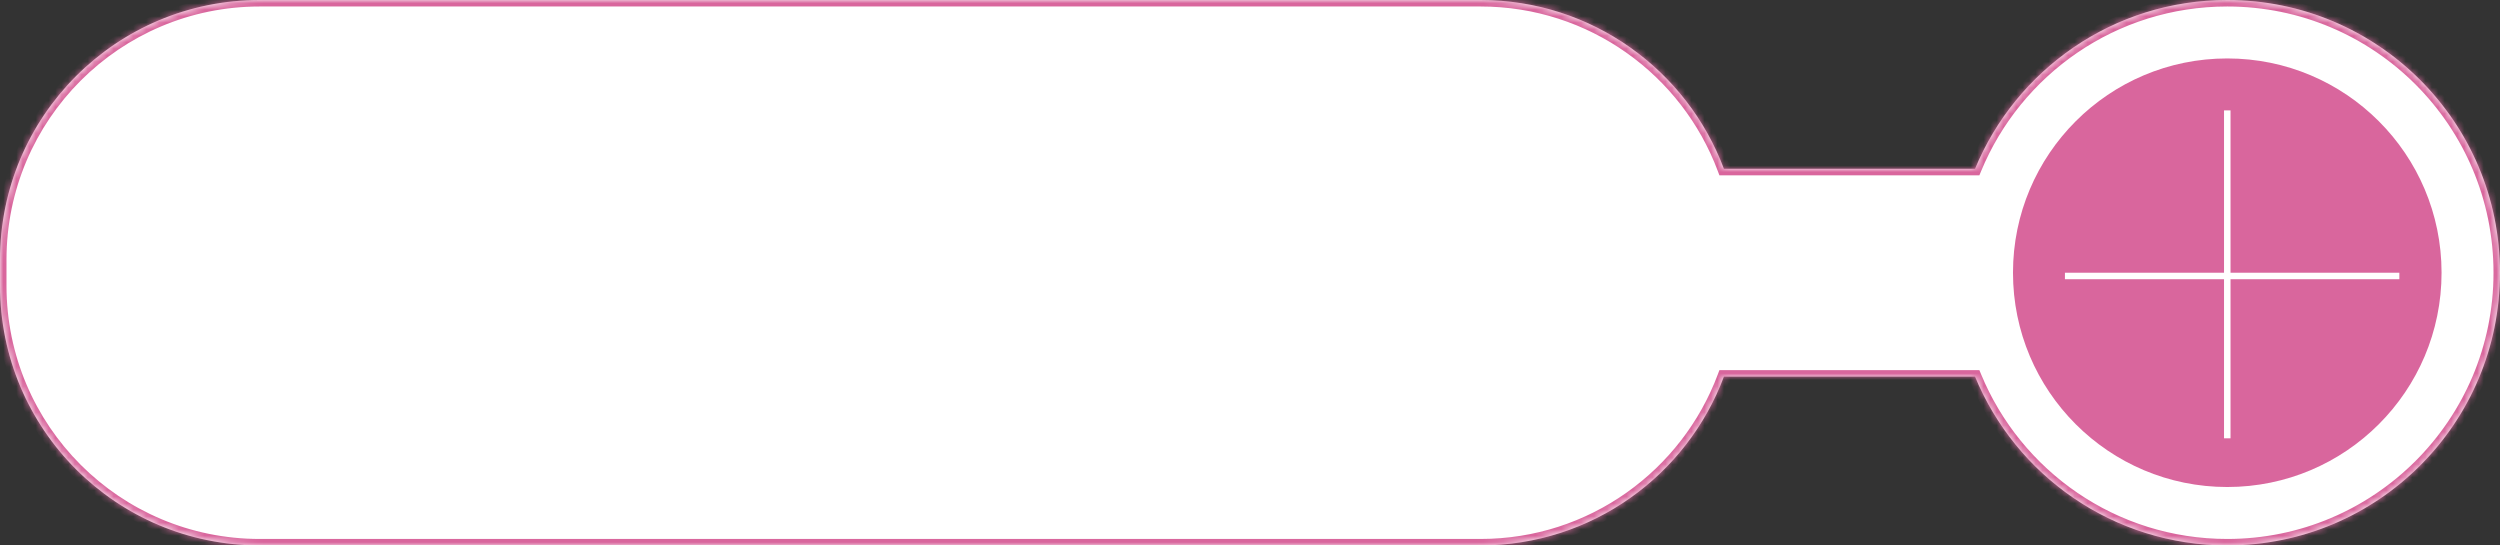
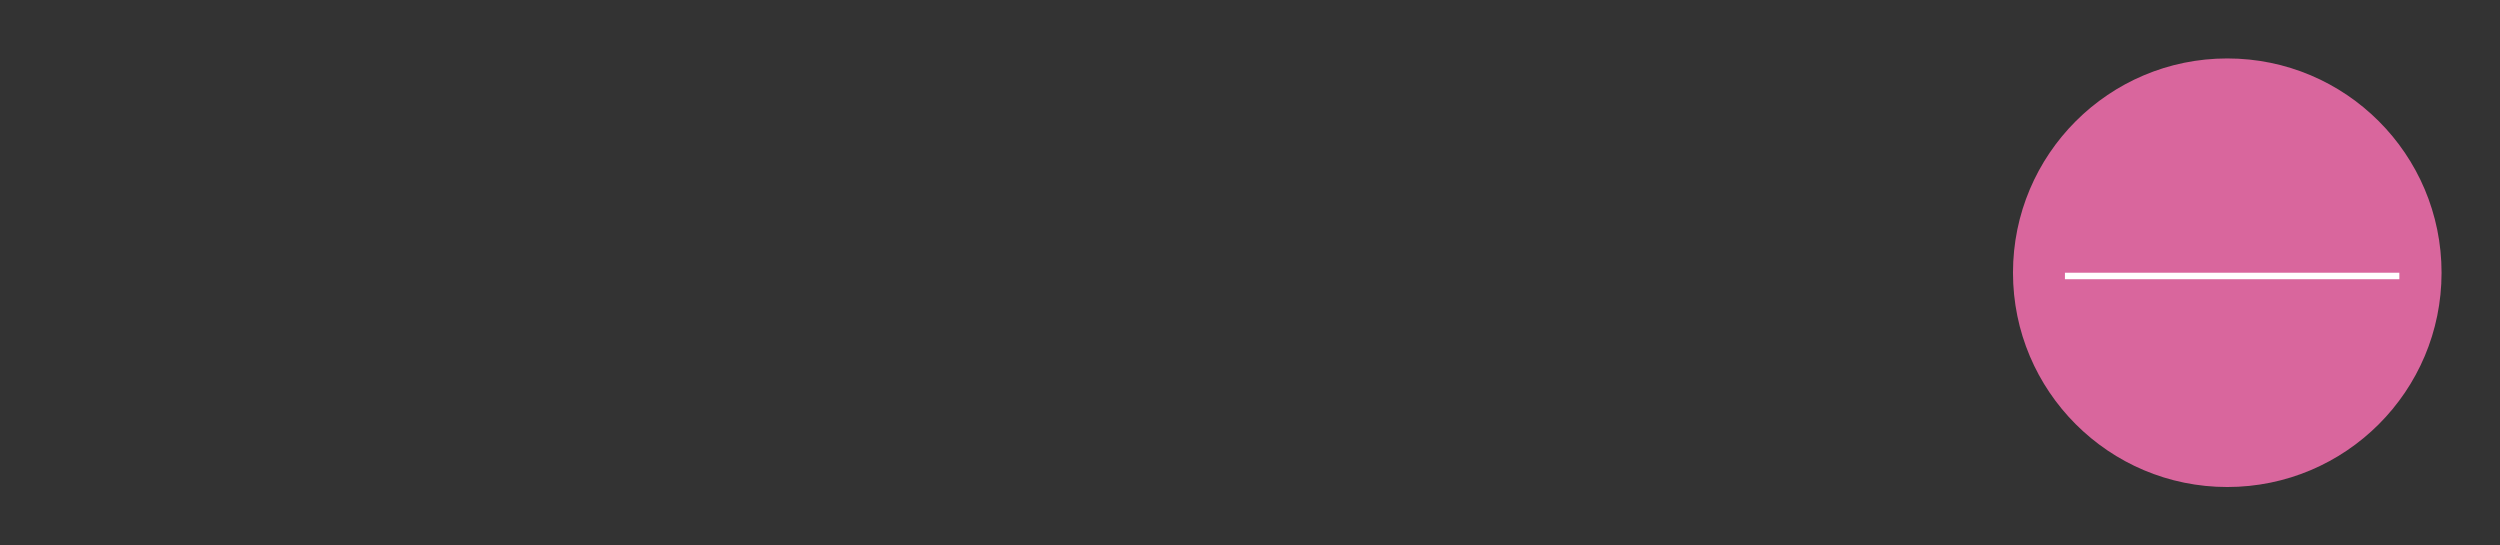
<svg xmlns="http://www.w3.org/2000/svg" width="385" height="84" viewBox="0 0 385 84" fill="none">
  <rect x="0" y="0" width="385" height="84" fill="#333333" stroke="none" />
  <mask id="path-1-inside-1_53_21" fill="white">
-     <path fill-rule="evenodd" clip-rule="evenodd" d="M40 0C17.909 0 0 17.909 0 40V44C0 66.091 17.909 84 40 84H228C245.166 84 259.807 73.187 265.482 58H271.5H304.155C310.447 73.26 325.469 84 343 84C366.196 84 385 65.196 385 42C385 18.804 366.196 0 343 0C325.469 0 310.447 10.741 304.155 26H271.5H265.482C259.807 10.813 245.166 0 228 0H40Z" />
-   </mask>
-   <path fill-rule="evenodd" clip-rule="evenodd" d="M40 0C17.909 0 0 17.909 0 40V44C0 66.091 17.909 84 40 84H228C245.166 84 259.807 73.187 265.482 58H271.5H304.155C310.447 73.26 325.469 84 343 84C366.196 84 385 65.196 385 42C385 18.804 366.196 0 343 0C325.469 0 310.447 10.741 304.155 26H271.5H265.482C259.807 10.813 245.166 0 228 0H40Z" fill="white" />
-   <path d="M265.482 58V57H264.788L264.545 57.65L265.482 58ZM304.155 58L305.08 57.619L304.824 57H304.155V58ZM304.155 26V27H304.824L305.08 26.381L304.155 26ZM265.482 26L264.545 26.35L264.788 27H265.482V26ZM1 40C1 18.461 18.461 1 40 1V-1C17.356 -1 -1 17.356 -1 40H1ZM1 44V40H-1V44H1ZM40 83C18.461 83 1 65.539 1 44H-1C-1 66.644 17.356 85 40 85V83ZM228 83H40V85H228V83ZM264.545 57.65C259.011 72.459 244.735 83 228 83V85C245.597 85 260.602 73.915 266.418 58.35L264.545 57.65ZM265.482 59H271.5V57H265.482V59ZM271.5 59H304.155V57H271.5V59ZM303.231 58.381C309.672 74.002 325.05 85 343 85V83C325.888 83 311.223 72.517 305.08 57.619L303.231 58.381ZM343 85C366.748 85 386 65.748 386 42H384C384 64.644 365.644 83 343 83V85ZM386 42C386 18.252 366.748 -1 343 -1V1C365.644 1 384 19.356 384 42H386ZM343 -1C325.05 -1 309.672 9.998 303.231 25.619L305.08 26.381C311.223 11.483 325.888 1 343 1V-1ZM304.155 25H271.5V27H304.155V25ZM271.5 25H265.482V27H271.5V25ZM228 1C244.735 1 259.011 11.541 264.545 26.35L266.418 25.65C260.602 10.085 245.597 -1 228 -1V1ZM40 1H228V-1H40V1Z" fill="#D9669D" mask="url(#path-1-inside-1_53_21)" />
+     </mask>
  <circle cx="343" cy="42" r="33" fill="#D9669D" />
-   <path d="M343 17V67.5" stroke="white" />
  <path d="M318 42.5H369.5" stroke="white" />
</svg>